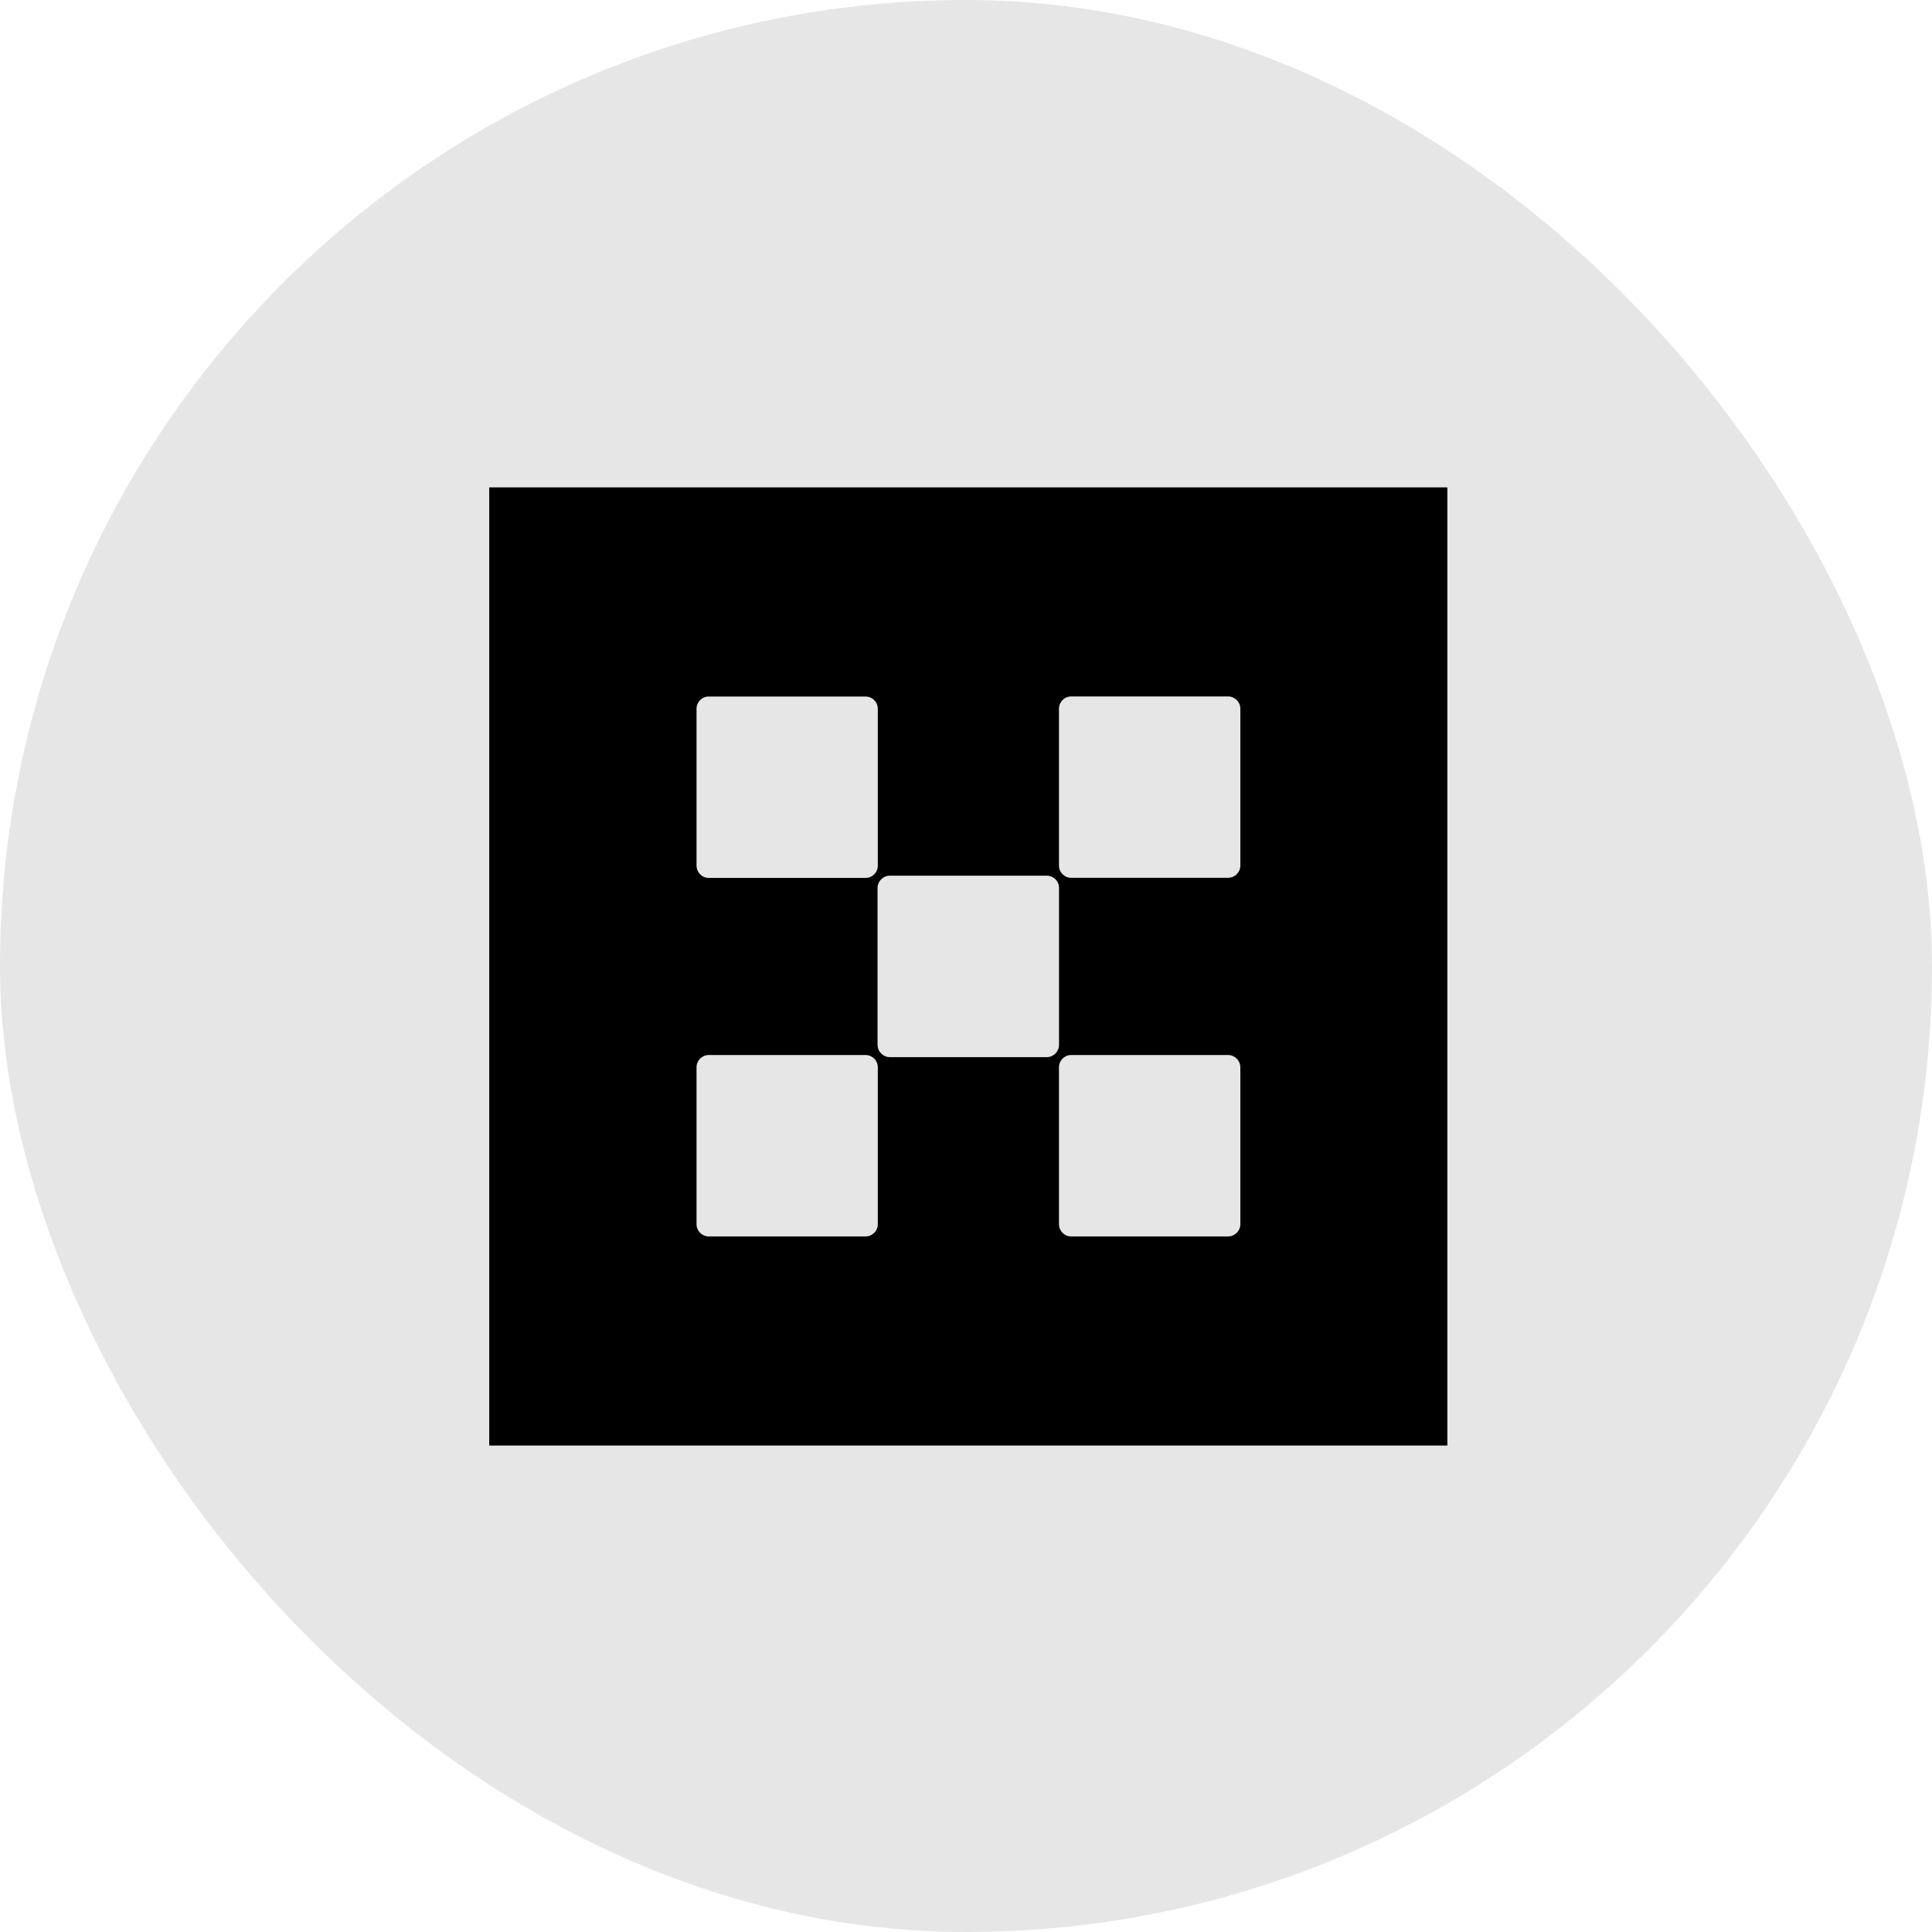
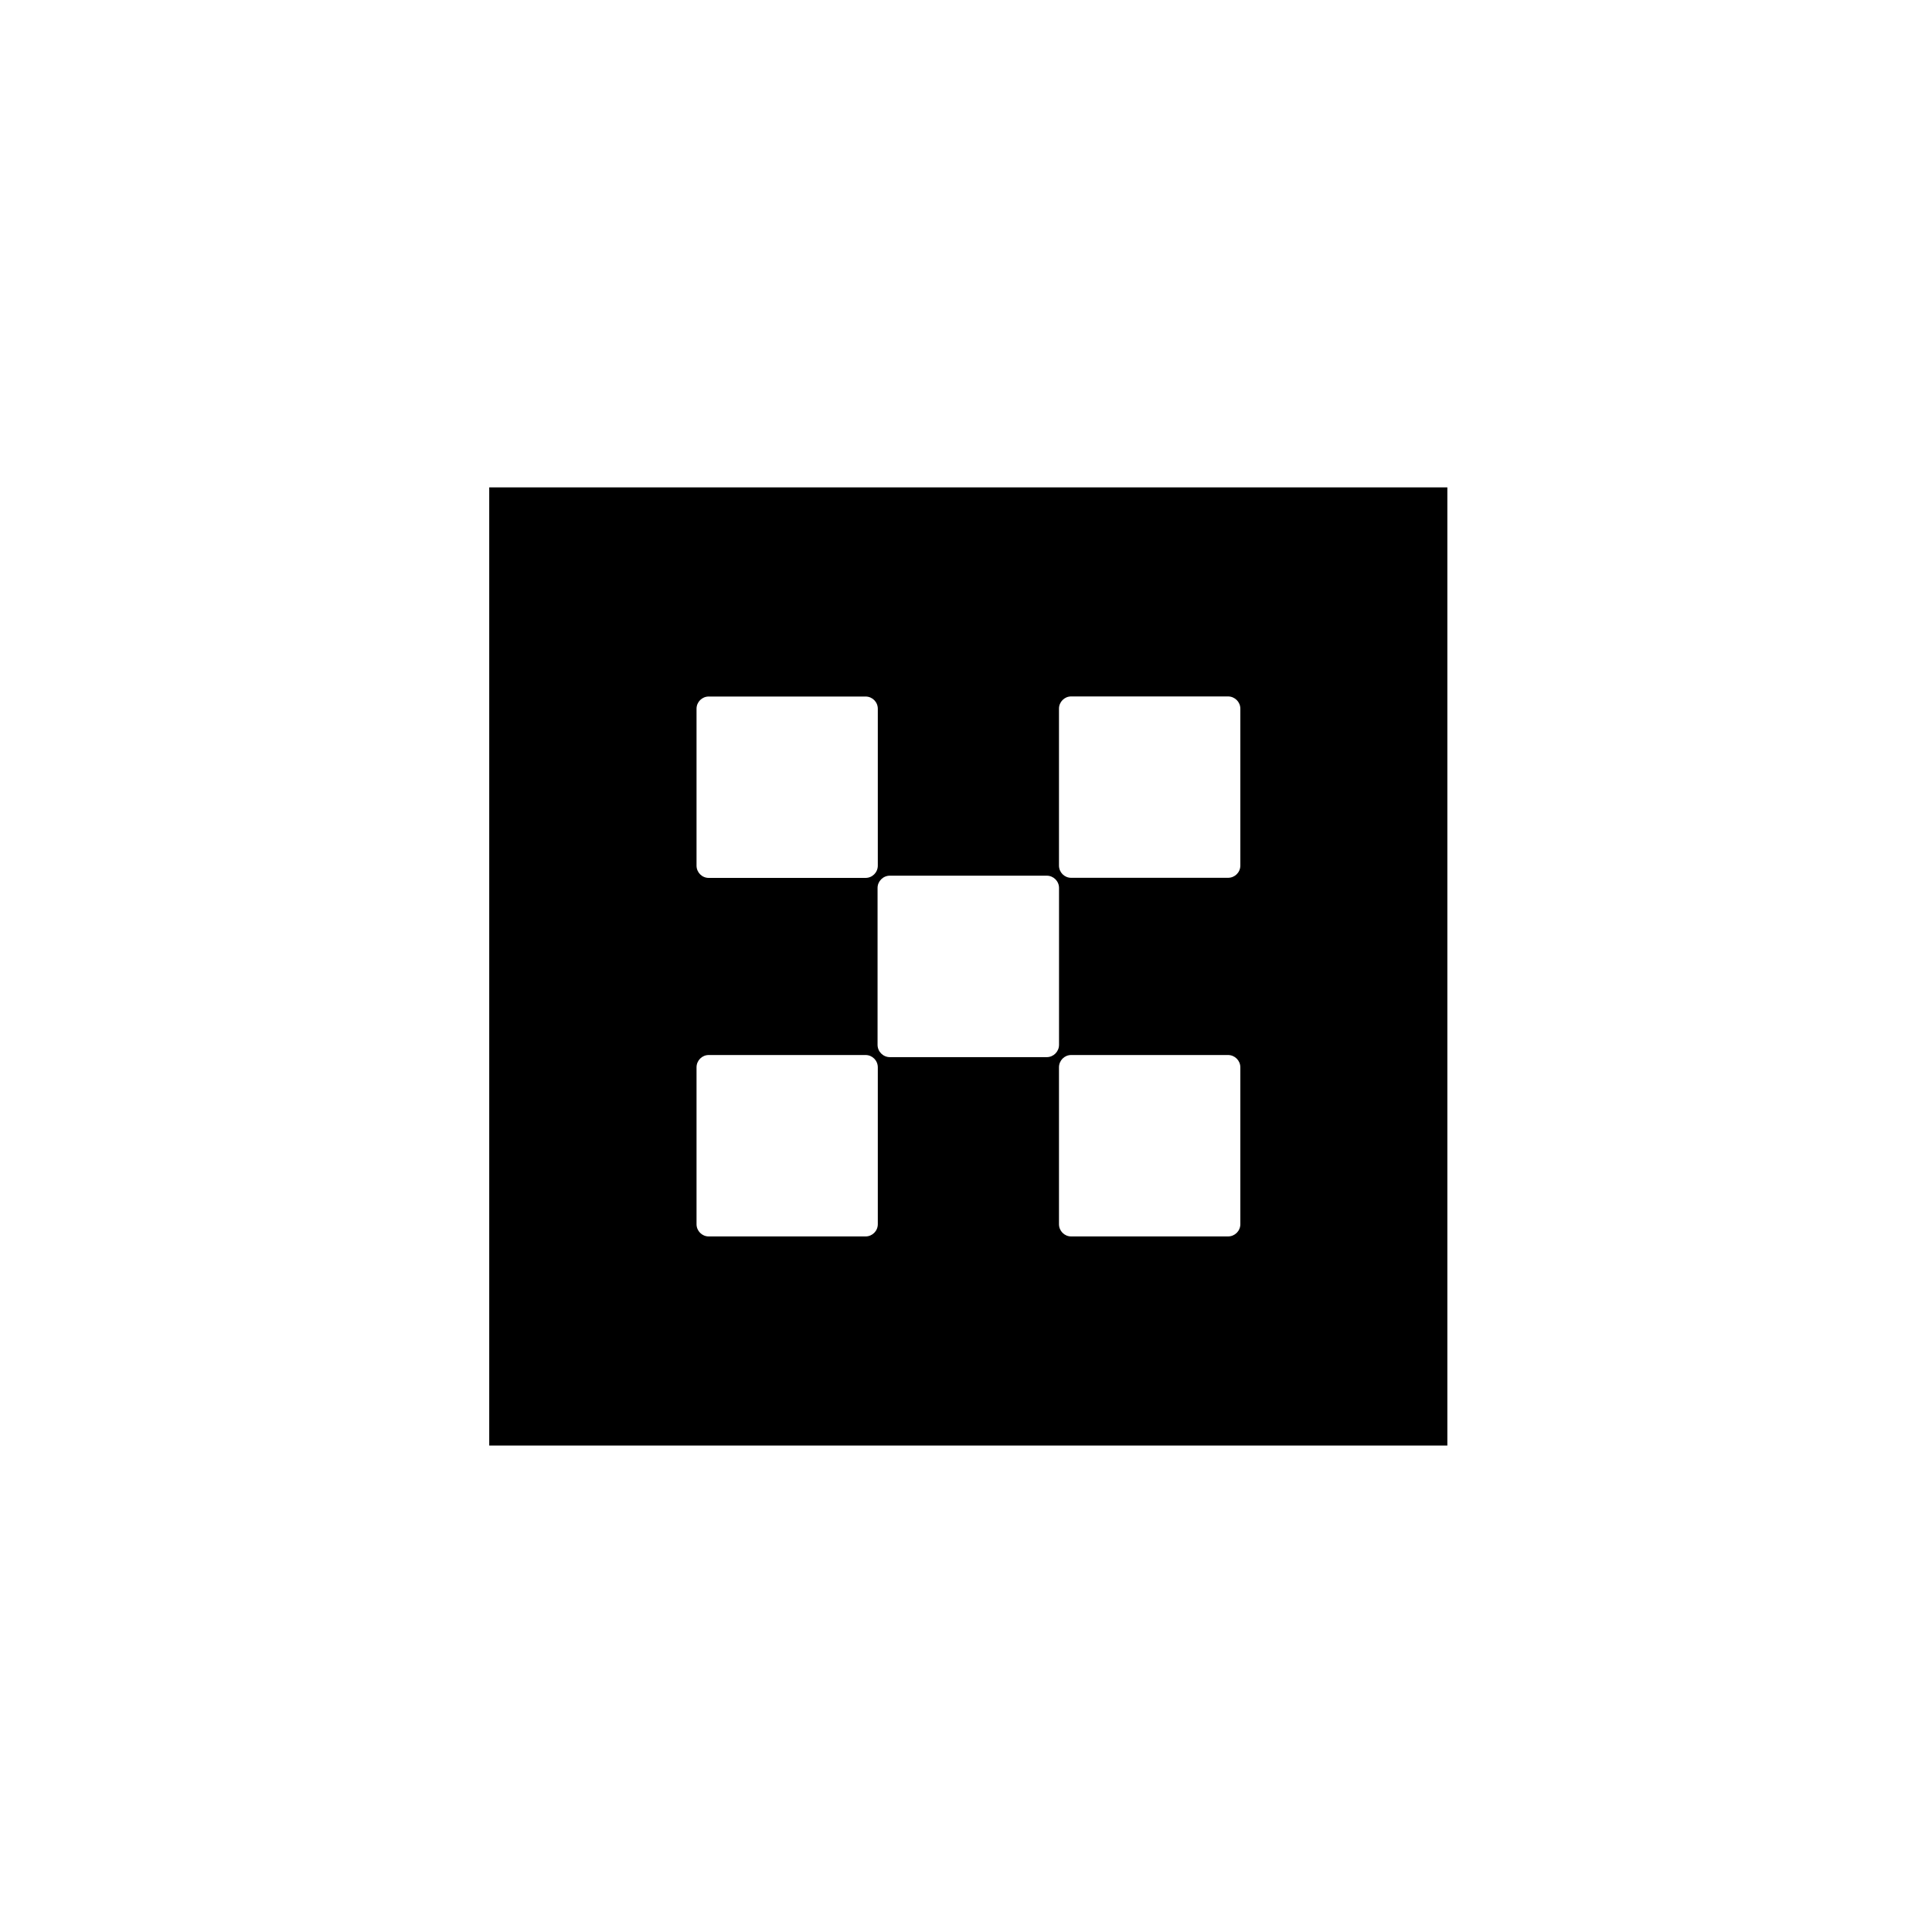
<svg xmlns="http://www.w3.org/2000/svg" width="40" height="40" viewBox="0 0 40 40" fill="none">
-   <rect width="40" height="40" rx="20" fill="#09090B" fill-opacity="0.1" />
  <g clip-path="url(#clip0_7752_27263)">
    <path d="M10.129 10.091V29.928H29.966V10.091H10.129ZM14.421 14.674C14.421 14.534 14.534 14.421 14.673 14.421H17.921C18.061 14.421 18.174 14.534 18.174 14.674V17.922C18.174 18.062 18.061 18.176 17.921 18.176H14.673C14.534 18.176 14.421 18.062 14.421 17.922V14.674ZM18.174 25.346C18.174 25.485 18.061 25.599 17.921 25.599H14.673C14.534 25.599 14.421 25.485 14.421 25.346V22.098C14.421 21.957 14.534 21.843 14.673 21.843H17.921C18.061 21.843 18.174 21.957 18.174 22.098V25.346ZM21.672 21.887H18.424C18.285 21.887 18.169 21.773 18.169 21.632V18.384C18.169 18.245 18.283 18.13 18.424 18.13H21.672C21.811 18.13 21.926 18.243 21.926 18.384V21.632C21.926 21.771 21.813 21.887 21.672 21.887ZM25.68 25.346C25.68 25.485 25.566 25.599 25.425 25.599H22.177C22.038 25.599 21.925 25.485 21.925 25.346V22.098C21.925 21.957 22.038 21.843 22.177 21.843H25.425C25.565 21.843 25.68 21.957 25.68 22.098V25.346ZM25.68 17.92C25.68 18.061 25.566 18.174 25.425 18.174H22.177C22.038 18.174 21.925 18.061 21.925 17.92V14.672C21.925 14.533 22.038 14.419 22.177 14.419H25.425C25.565 14.419 25.68 14.533 25.68 14.672V17.92Z" fill="black" />
  </g>
  <defs>
    <clipPath id="clip0_7752_27263">
      <rect width="20" height="20" fill="white" transform="translate(10 10)" />
    </clipPath>
  </defs>
</svg>